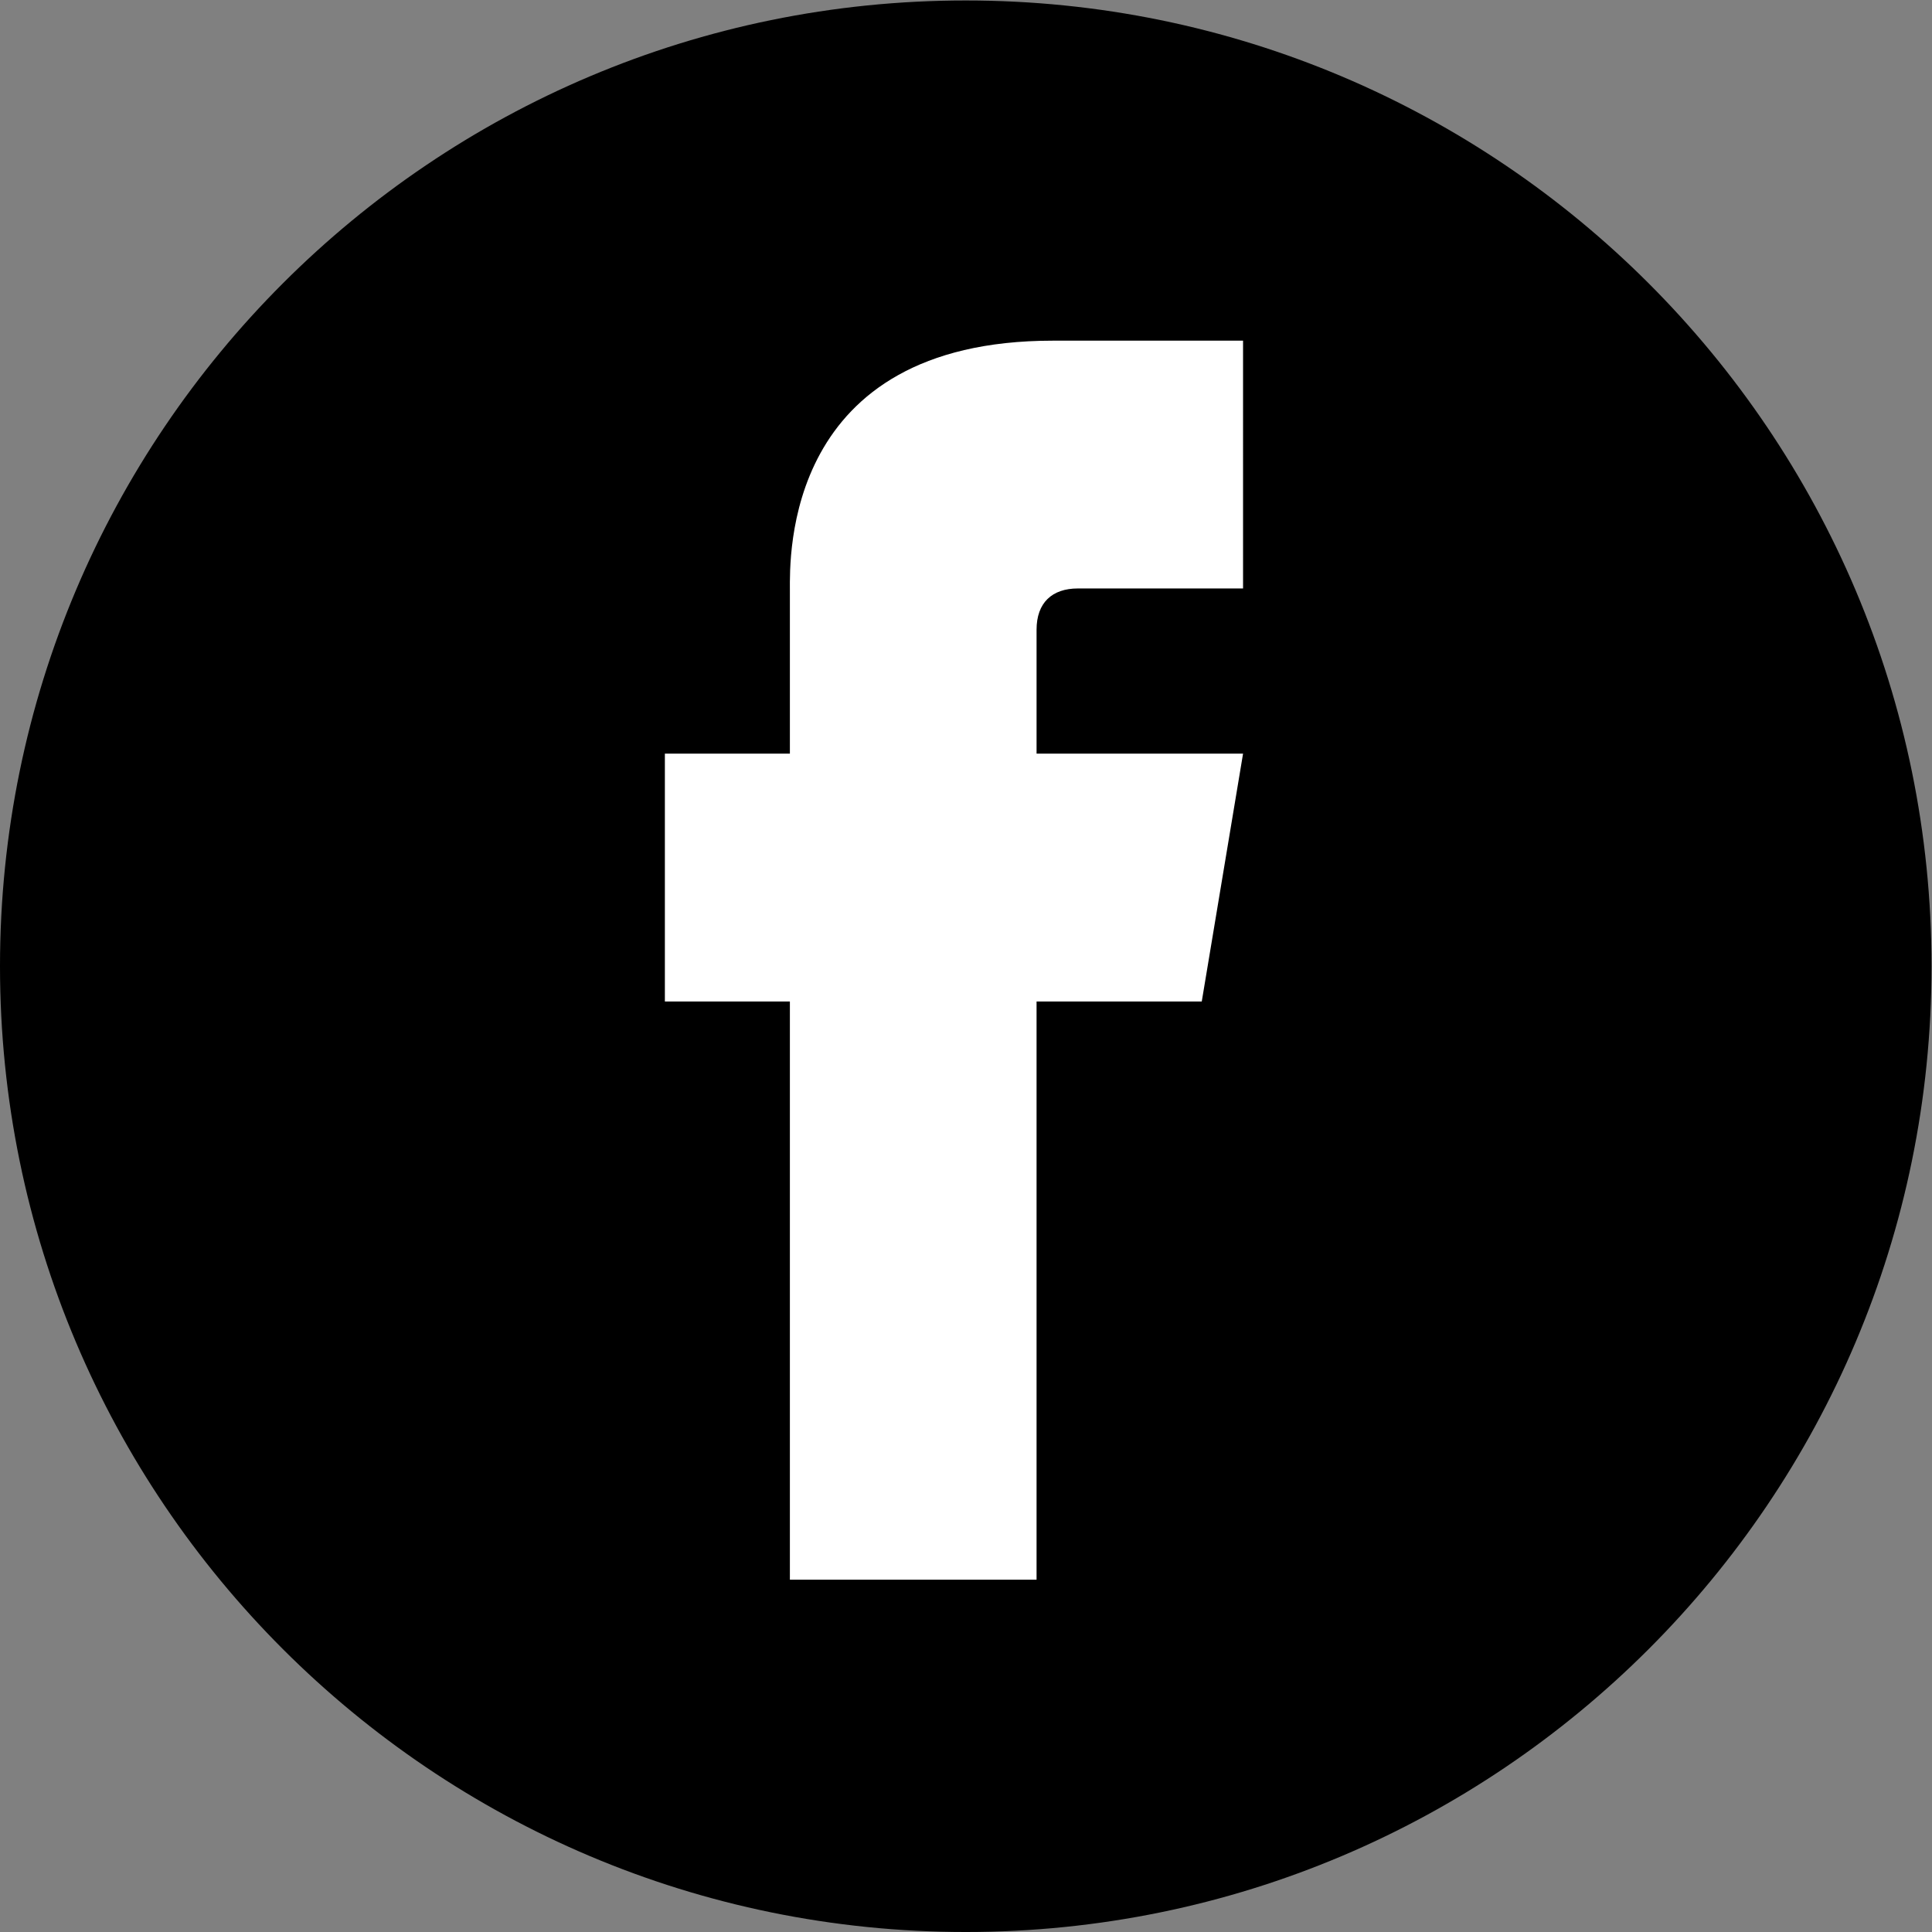
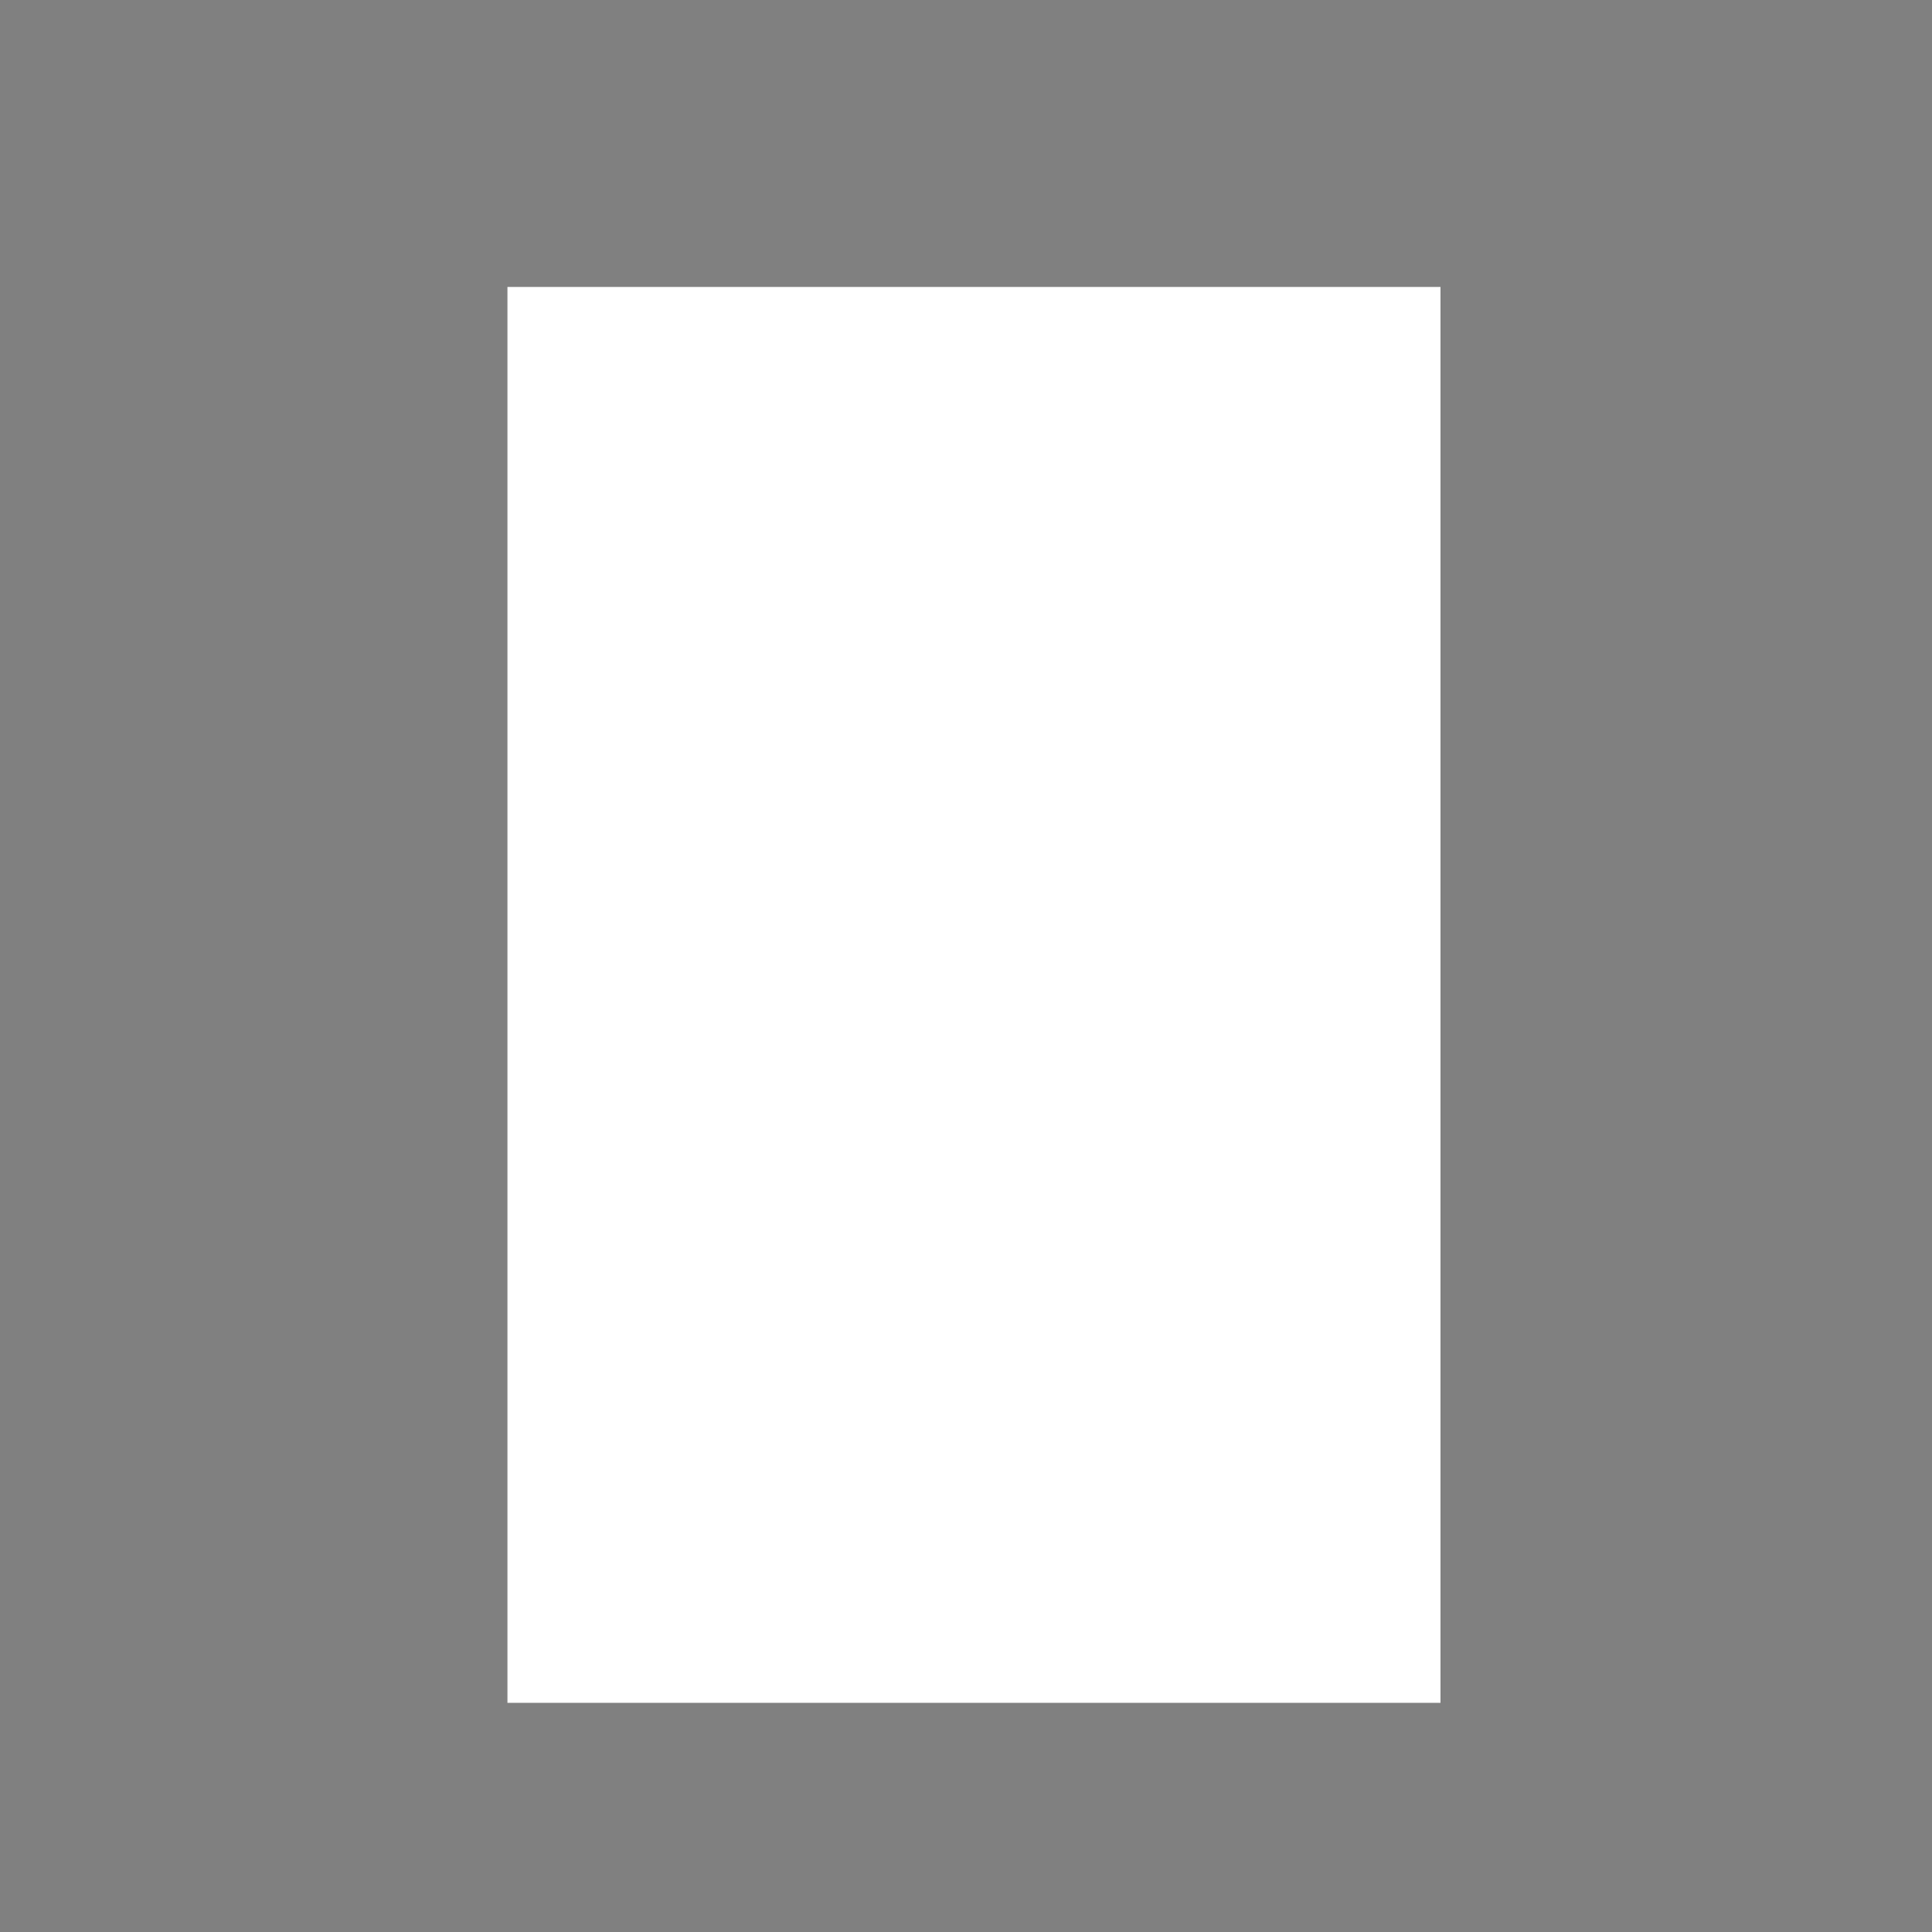
<svg xmlns="http://www.w3.org/2000/svg" id="svg2" width="41.469" height="41.469" version="1.1" viewBox="0 0 41.469 41.469" xml:space="preserve">
  <rect x="0" y="0" width="41.469" height="41.469" fill="#808080" stroke="none" />
  <defs id="defs6">
    <clipPath id="clipPath18">
-       <path id="path16" d="m0 0h31.102v31.102h-31.102z" />
-     </clipPath>
+       </clipPath>
  </defs>
  <g id="g10" transform="matrix(1.333 0 0 -1.333 0 41.469)">
    <rect id="rect829" transform="scale(1,-1)" x="8.171" y="-26.489" width="15.024" height="22.799" fill="#fff" />
    <g id="g12">
      <g id="g14" clip-path="url(#clipPath18)">
        <g id="g20" transform="translate(15.551 31.102)">
-           <path id="path22" d="m0 0c-8.588 0-15.551-6.962-15.551-15.551 0-8.588 6.963-15.551 15.551-15.551s15.551 6.963 15.551 15.551c0 8.589-6.963 15.551-15.551 15.551m4.465-9.468h-2.66c-0.415 0-0.665-0.229-0.665-0.665v-1.995h3.325l-0.665-3.991h-2.66v-9.31h-3.972v9.31h-2.013v3.991h2.013v2.632c0 0.522-0.102 4.018 4.235 4.018h3.062z" fill="#000000" />
+           <path id="path22" d="m0 0c-8.588 0-15.551-6.962-15.551-15.551 0-8.588 6.963-15.551 15.551-15.551s15.551 6.963 15.551 15.551c0 8.589-6.963 15.551-15.551 15.551m4.465-9.468h-2.66c-0.415 0-0.665-0.229-0.665-0.665v-1.995h3.325l-0.665-3.991h-2.66v-9.31h-3.972v9.31v3.991h2.013v2.632c0 0.522-0.102 4.018 4.235 4.018h3.062z" fill="#000000" />
        </g>
      </g>
    </g>
  </g>
</svg>